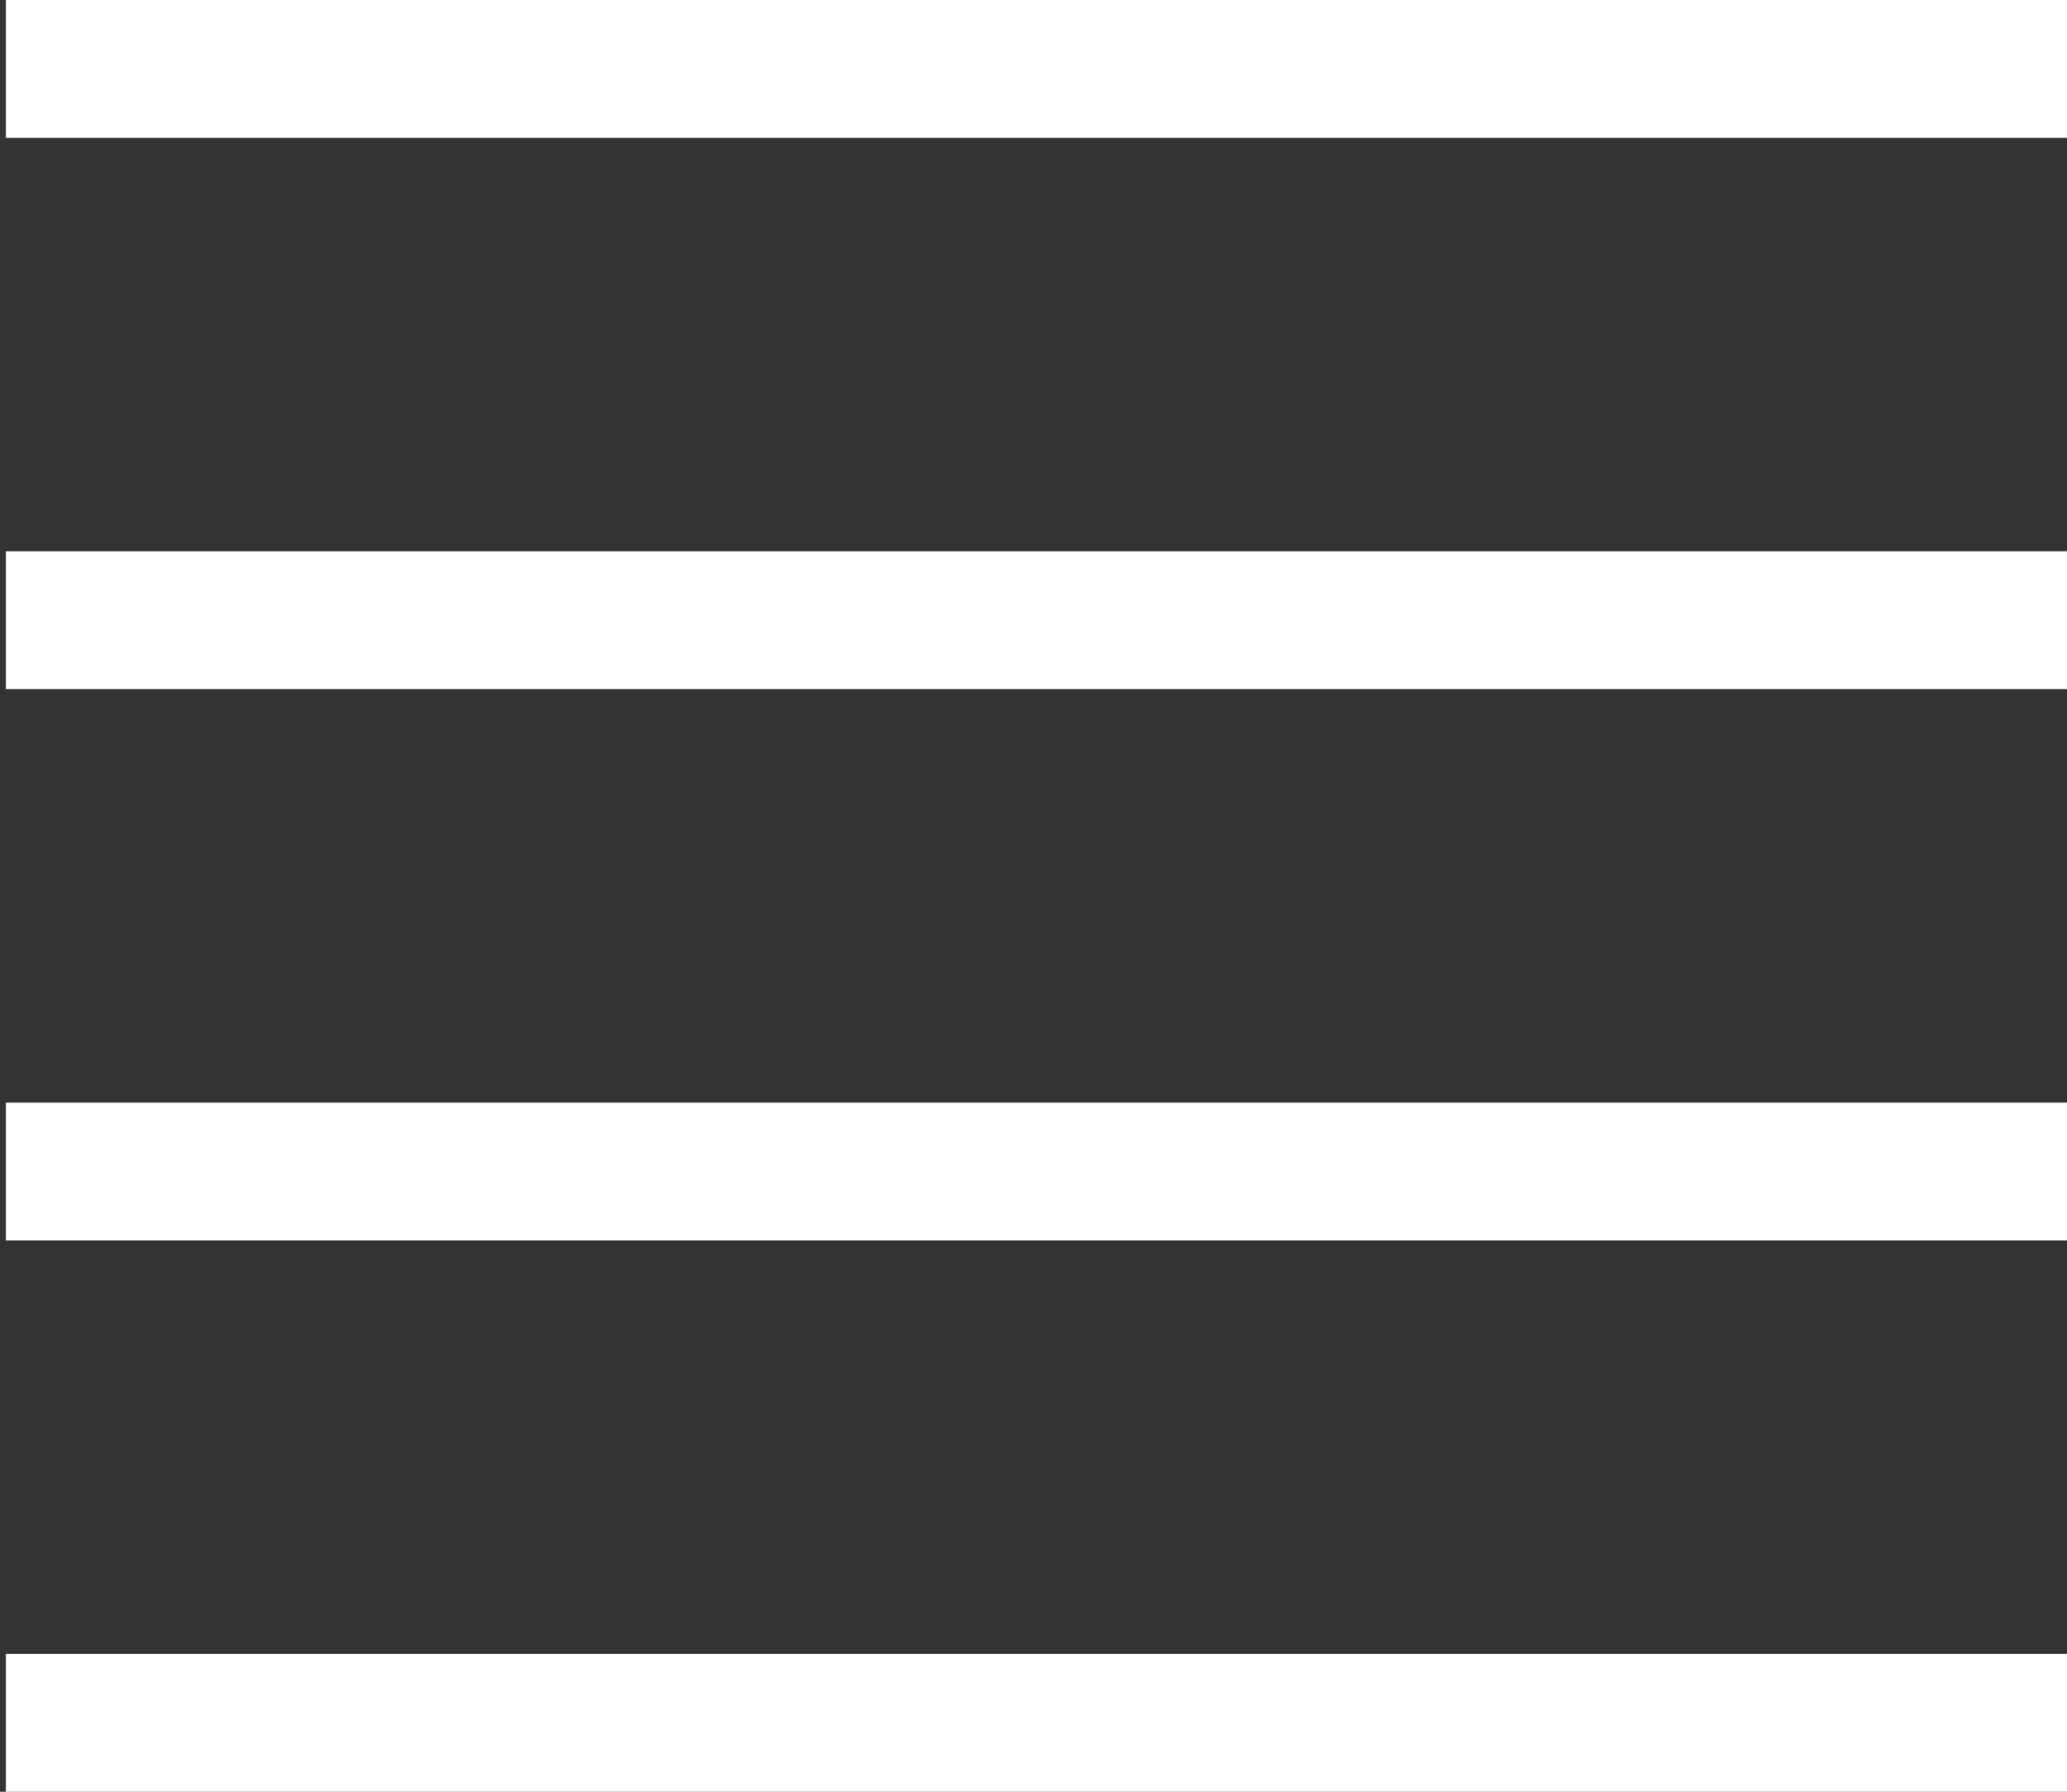
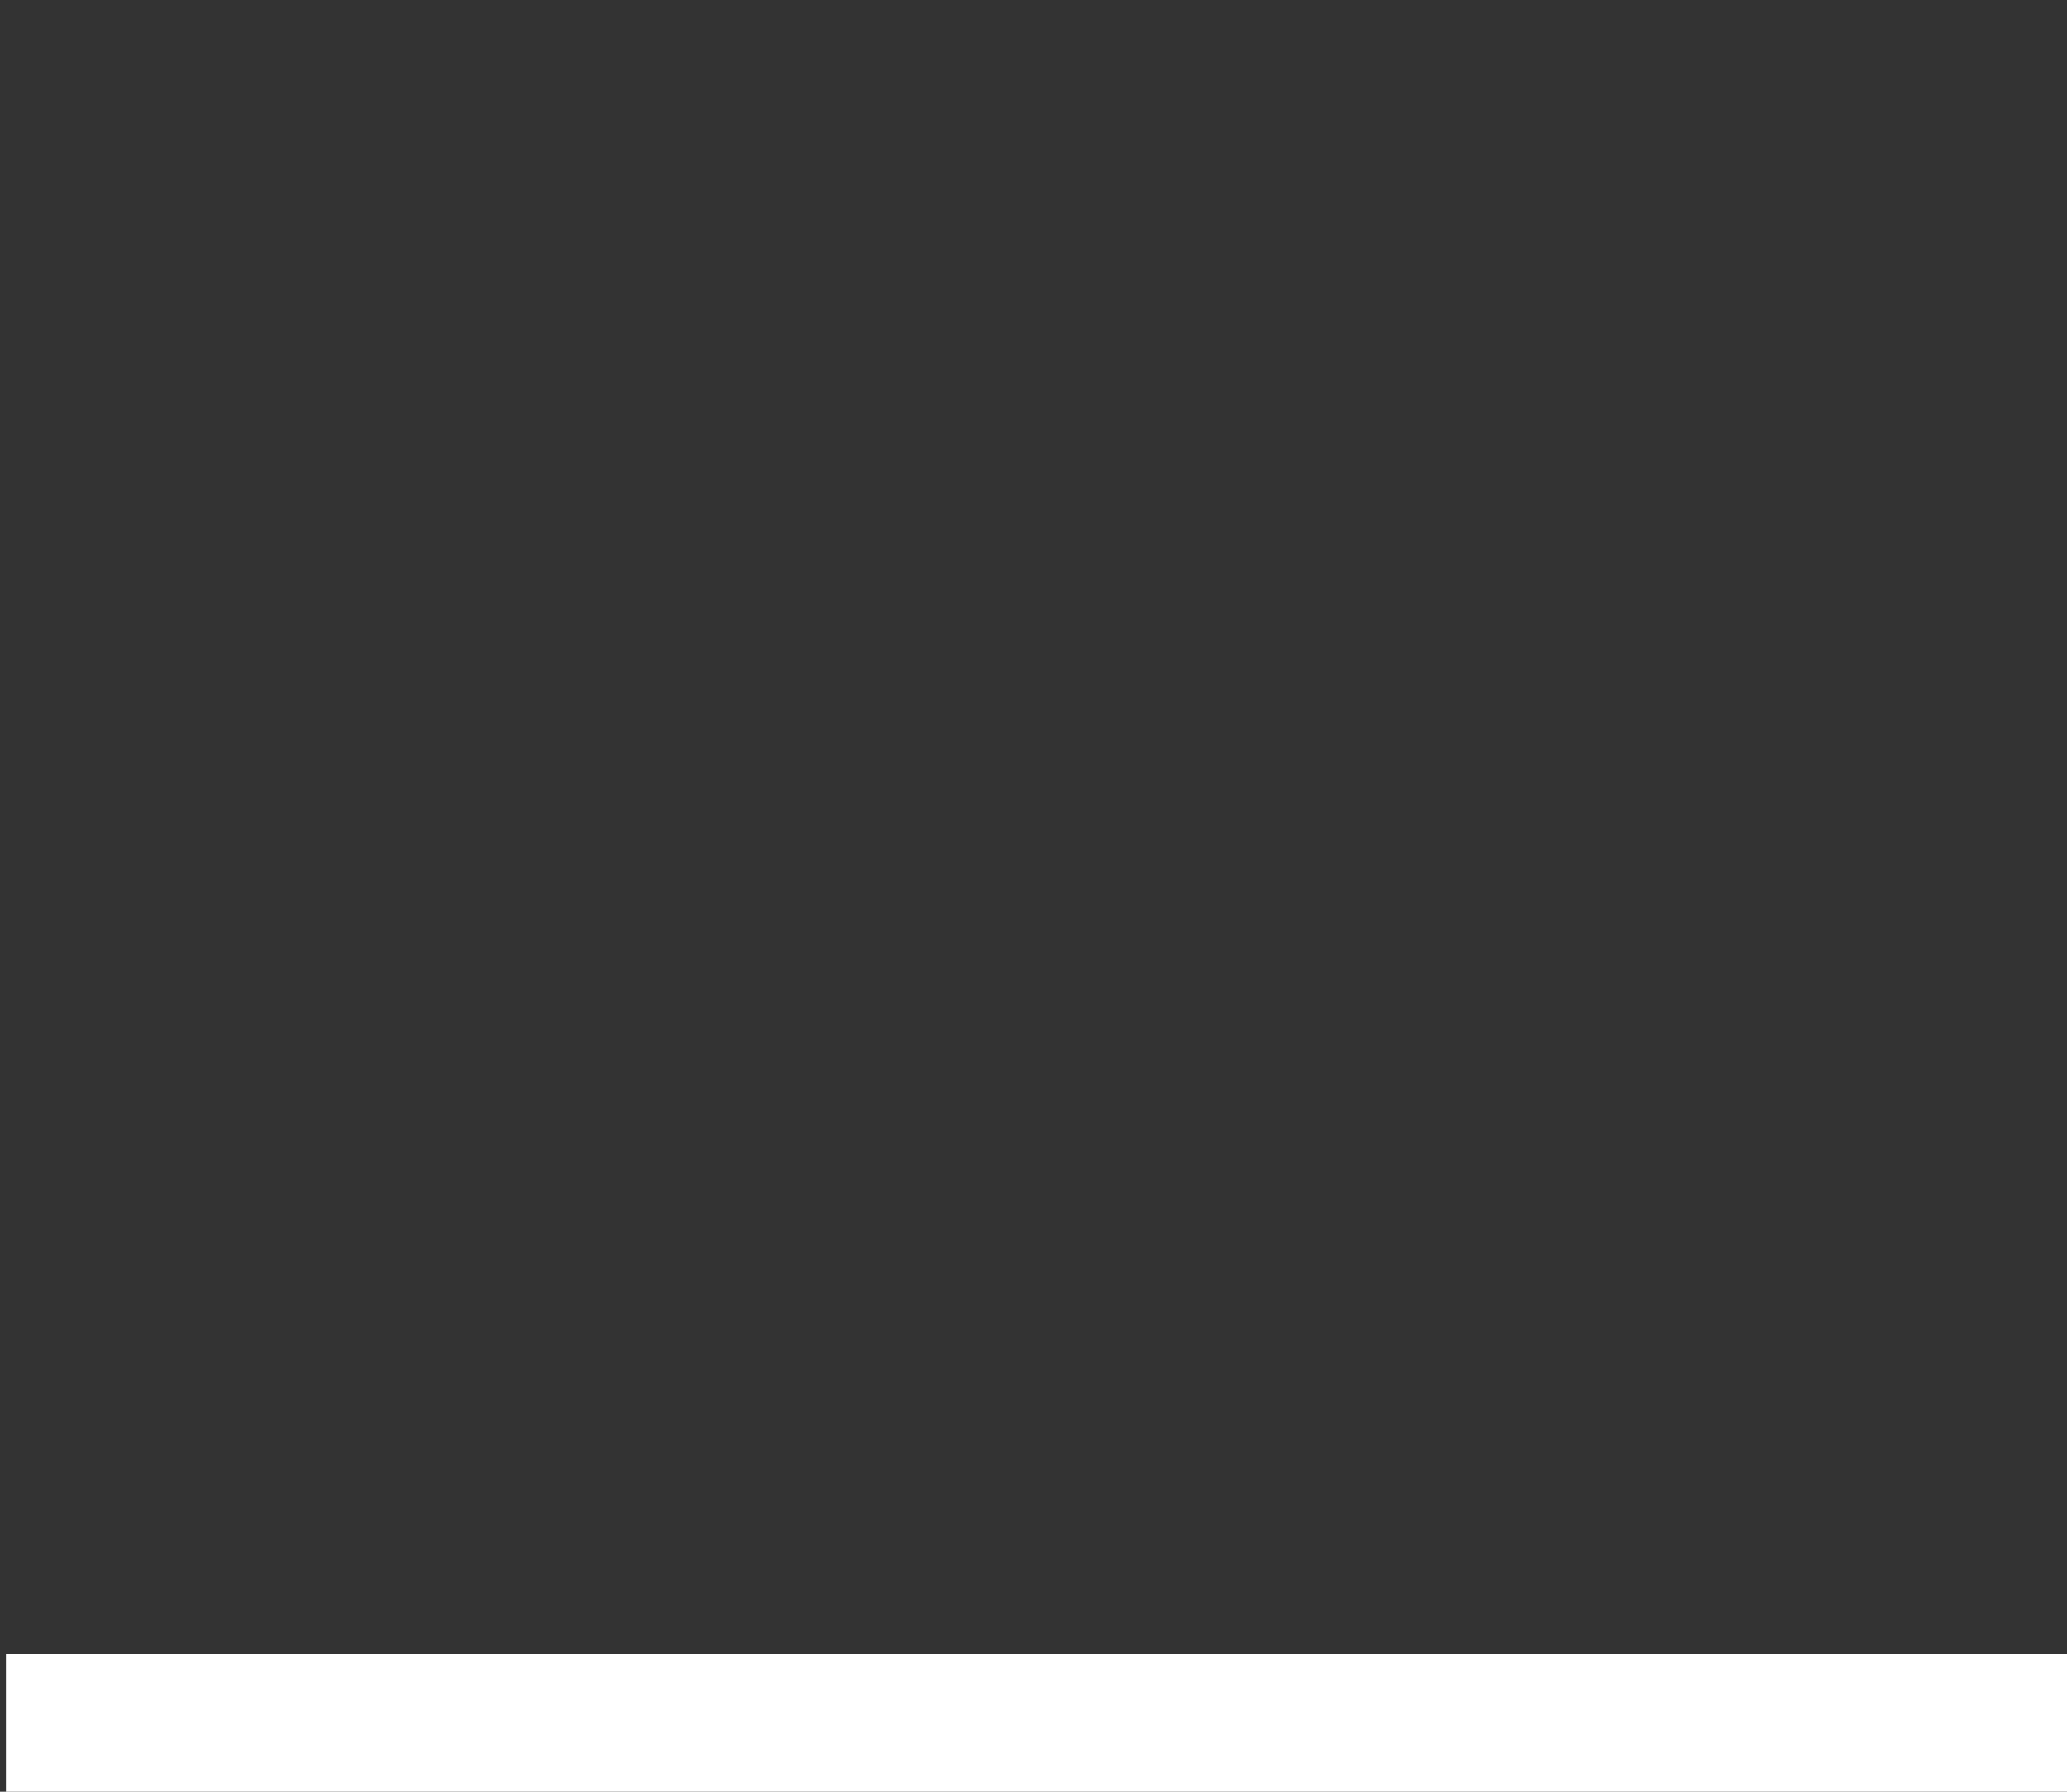
<svg xmlns="http://www.w3.org/2000/svg" width="15px" height="13px" viewBox="0 0 15 13" version="1.1">
  <rect x="0" y="0" width="15" height="13" fill="#333333" stroke="none" />
  <title>navigation-drawer-1</title>
  <desc>Created with Sketch.</desc>
  <defs />
  <g id="Page-1" stroke="none" stroke-width="1" fill="none" fill-rule="evenodd">
    <g id="navigation-drawer-1" transform="translate(-4, -5)">
      <g id="Outline_Icons_1_" transform="translate(4, 5)" stroke="#FFFFFF">
        <g id="Outline_Icons">
          <g id="Group">
-             <path d="M15,0.5 L0.043,0.5" id="Shape" />
-             <path d="M15,4.5 L0.043,4.5" id="Shape" />
-             <path d="M15,8.5 L0.043,8.5" id="Shape" />
            <path d="M15,12.5 L0.043,12.5" id="Shape" />
          </g>
        </g>
      </g>
      <g id="Invisible_Shape">
-         <rect id="Rectangle-path" x="0" y="0" width="24" height="24" />
-       </g>
+         </g>
    </g>
  </g>
</svg>